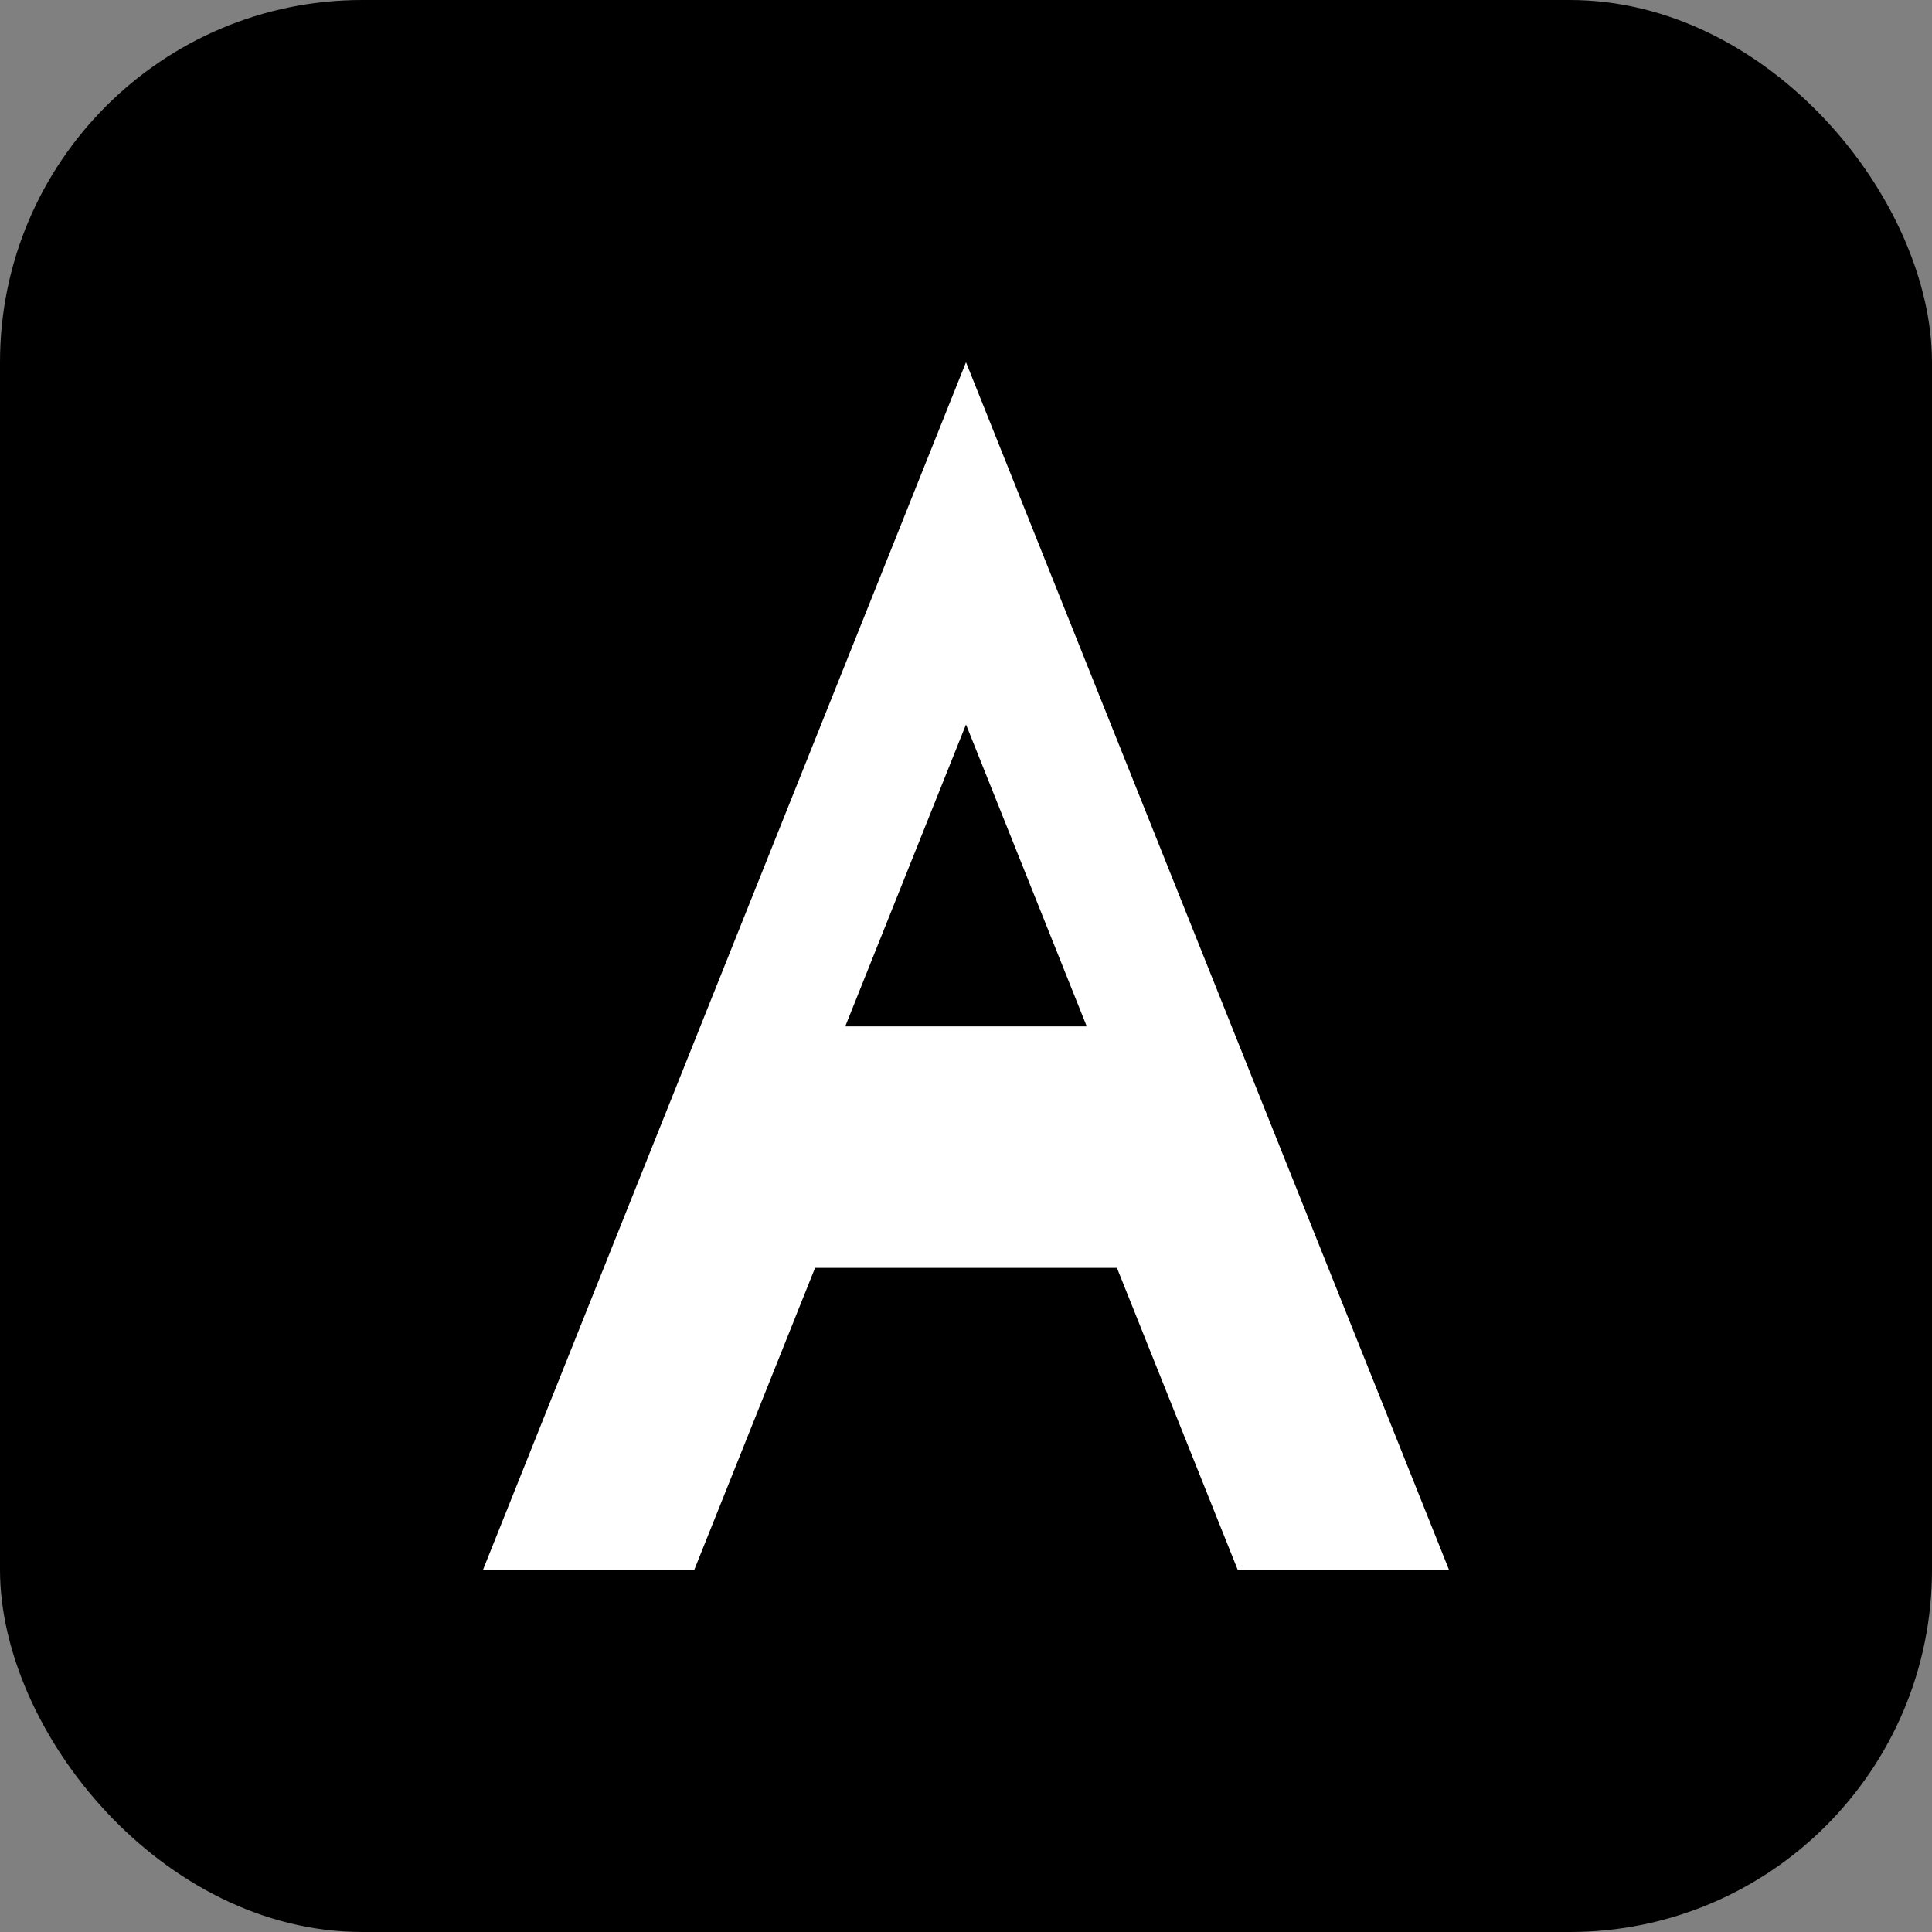
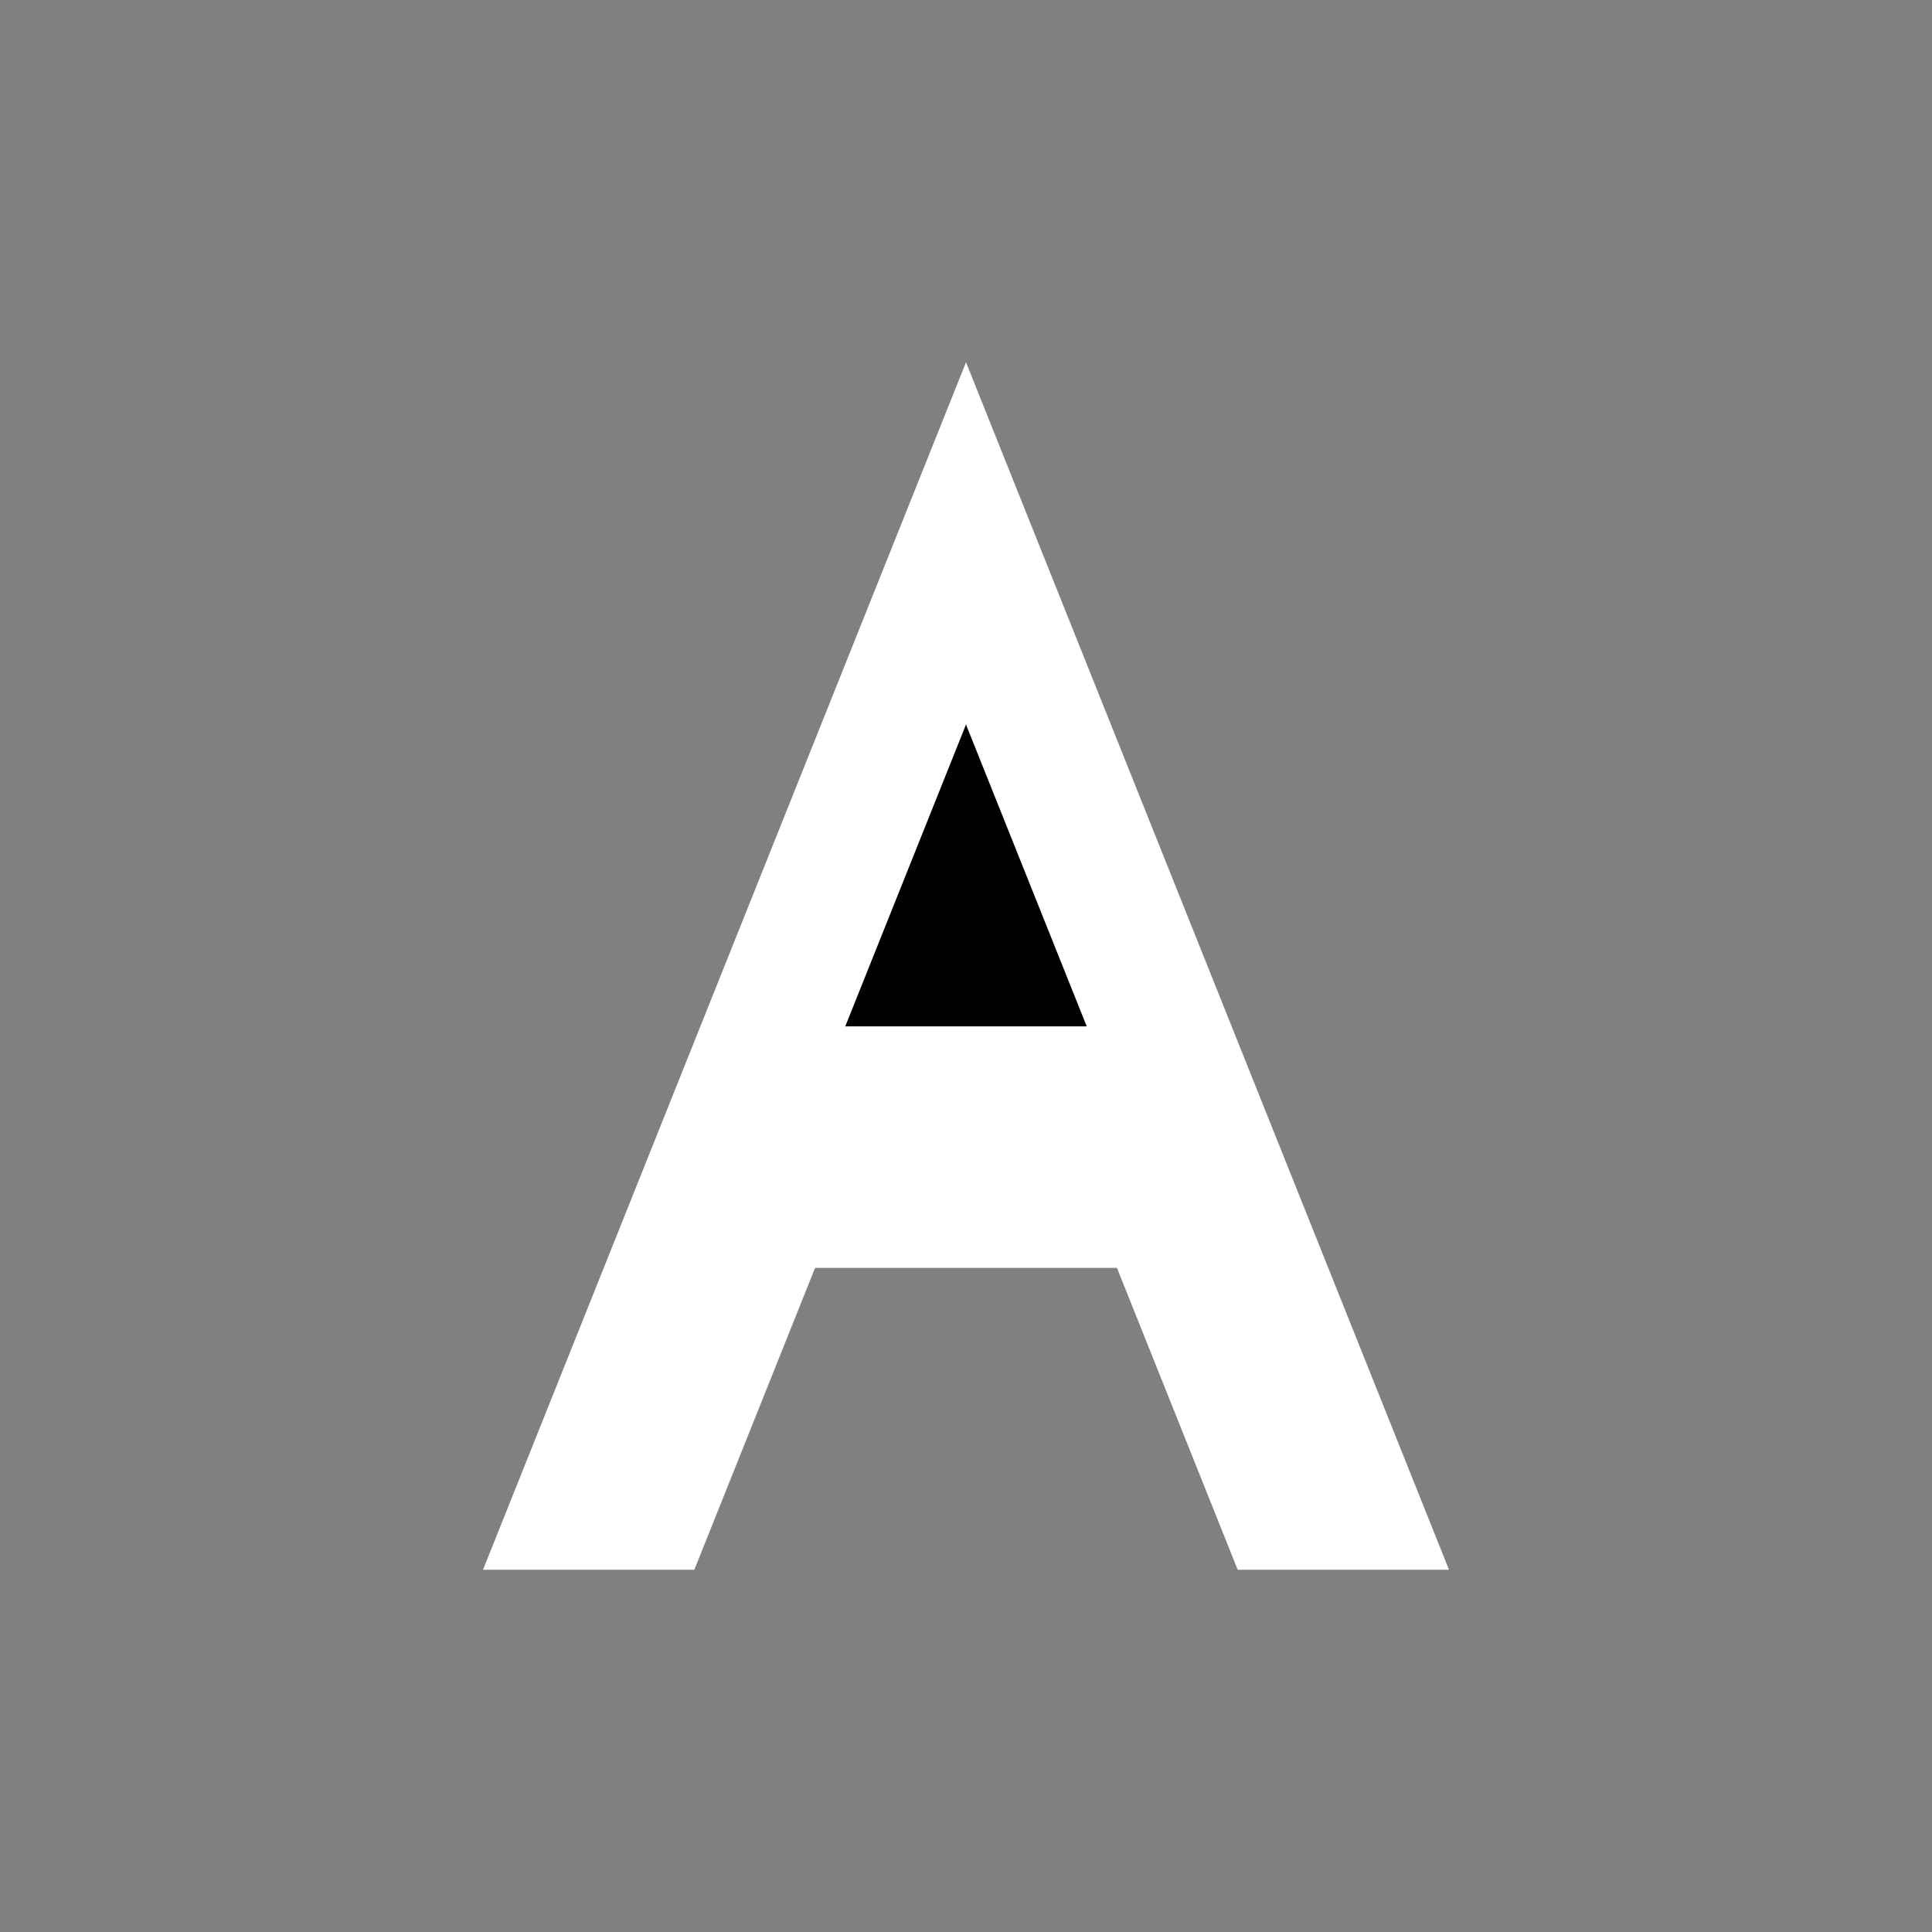
<svg xmlns="http://www.w3.org/2000/svg" width="32" height="32" viewBox="0 0 32 32" fill="none">
  <rect x="0" y="0" width="32" height="32" fill="#808080" stroke="none" />
-   <rect width="32" height="32" rx="6" fill="#000000" />
  <path d="M16 6L24 26H20.5L18.5 21H13.5L11.5 26H8L16 6Z" fill="#FFFFFF" />
-   <path d="M16 12L18 17H14L16 12Z" fill="#000000" />
+   <path d="M16 12L18 17H14Z" fill="#000000" />
</svg>